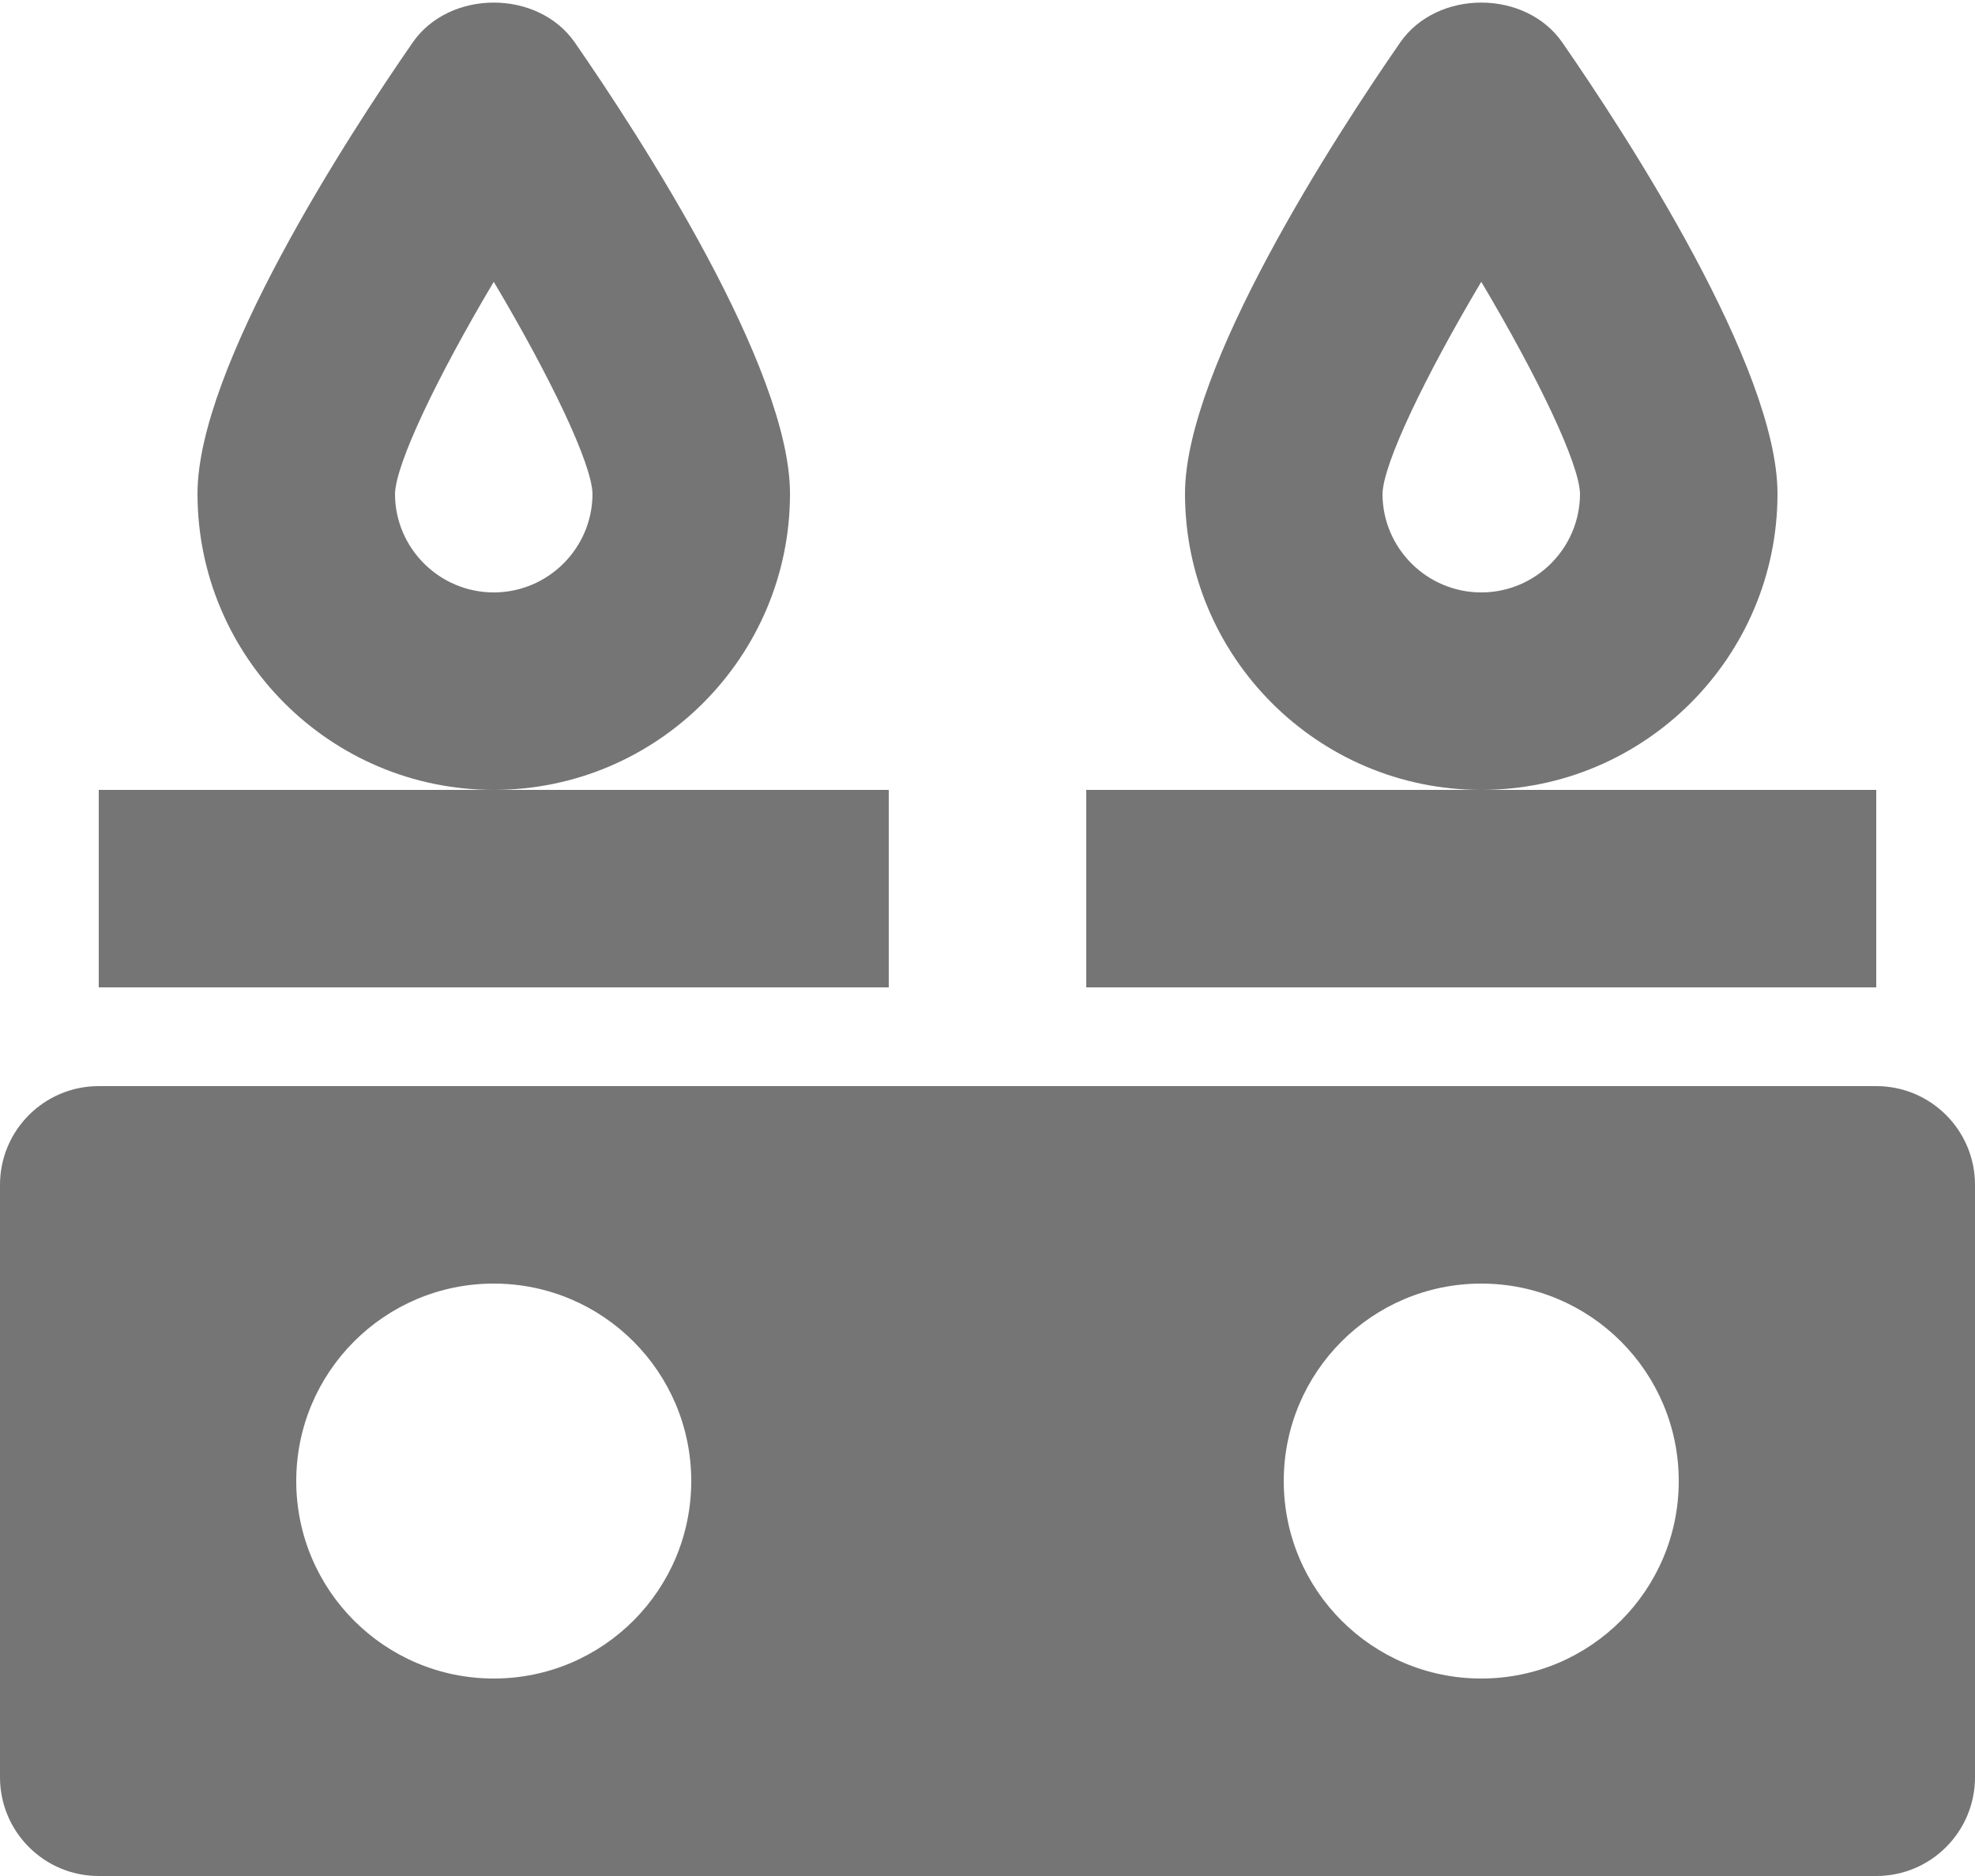
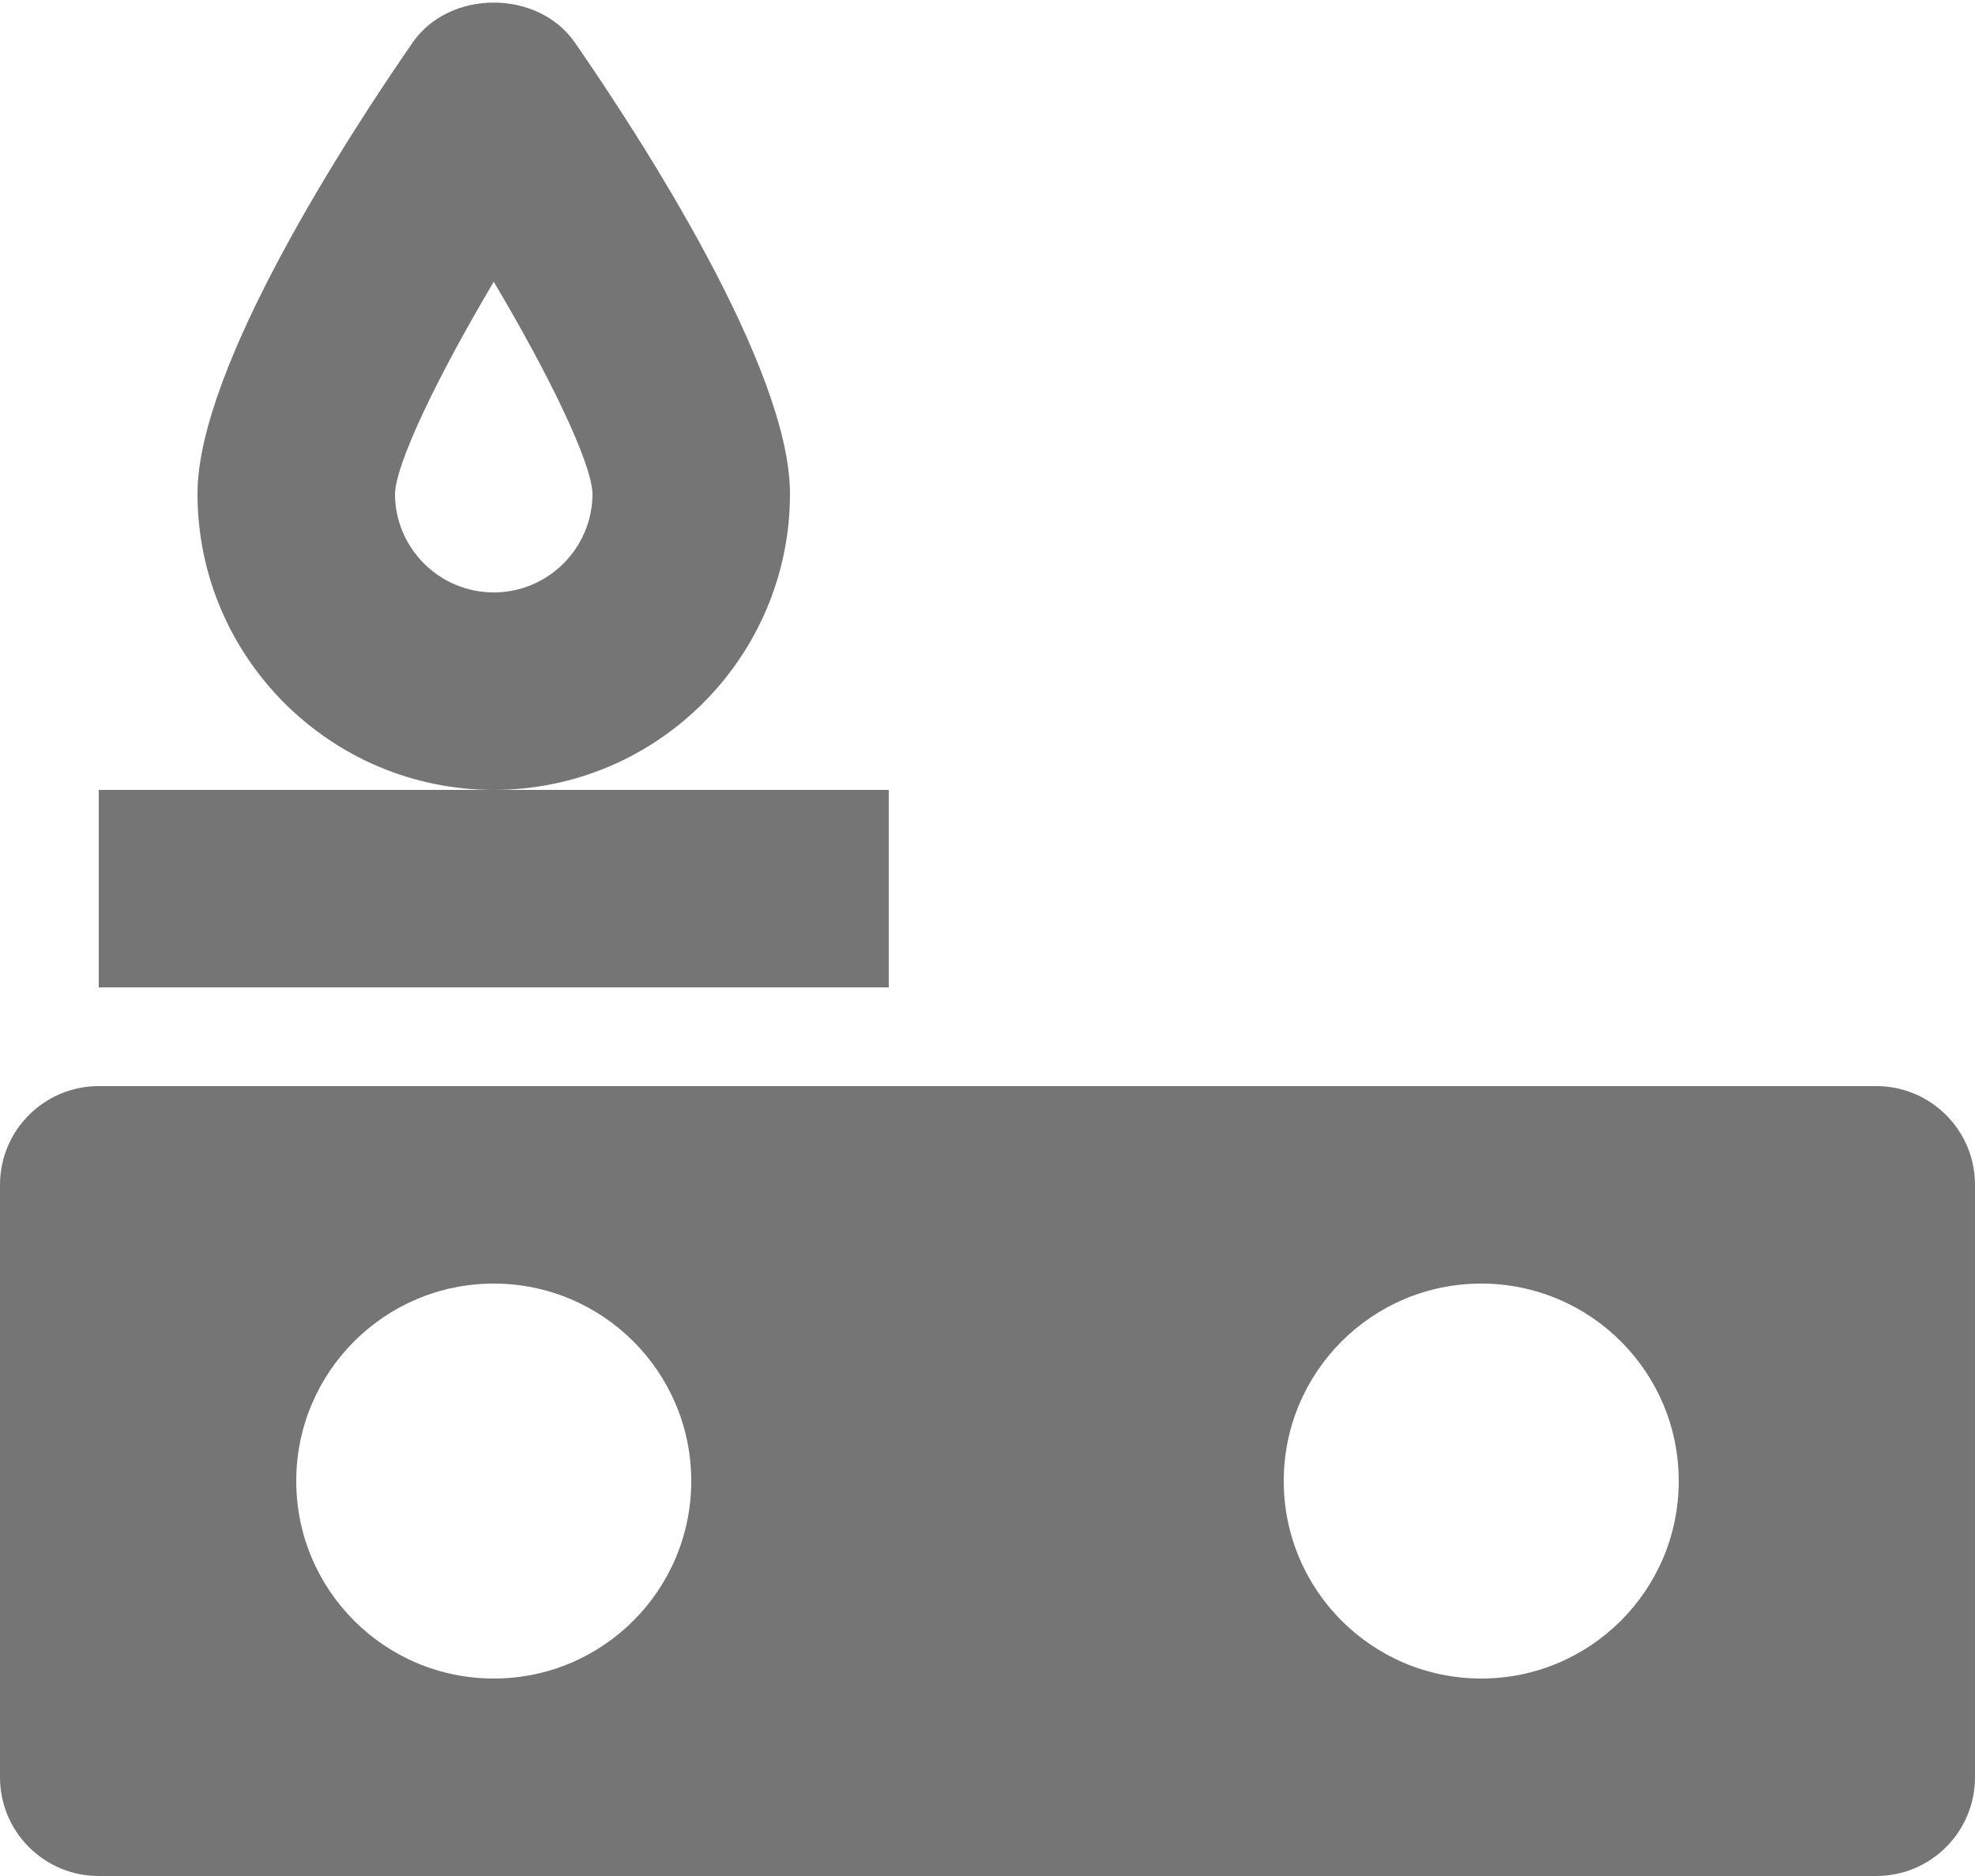
<svg xmlns="http://www.w3.org/2000/svg" width="20px" height="19px" viewBox="0 0 20 19" version="1.1">
  <title>Group</title>
  <desc>Created with Sketch.</desc>
  <defs />
  <g id="Page-1" stroke="none" stroke-width="1" fill="none" fill-rule="evenodd">
    <g id="Icons" transform="translate(-1111, -1876)" fill="#757575">
      <g id="Group" transform="translate(1111, 1876)">
        <path d="M5,6 C4.449,6 4,5.551 4,5.001 C4.008,4.695 4.424,3.824 5,2.854 C5.576,3.823 5.992,4.694 6,5 C6,5.551 5.551,6 5,6 M8,5 C8,3.722 6.478,1.379 5.822,0.432 C5.449,-0.109 4.551,-0.109 4.178,0.432 C3.522,1.379 2,3.722 2,5 C2,6.654 3.346,8 5,8 C6.654,8 8,6.654 8,5" id="Fill-5" />
-         <path d="M15,6 C14.449,6 14,5.551 14,5.001 C14.008,4.695 14.424,3.824 15,2.854 C15.576,3.823 15.992,4.694 16,5 C16,5.551 15.551,6 15,6 M18,5 C18,3.722 16.478,1.379 15.822,0.432 C15.449,-0.109 14.551,-0.109 14.178,0.432 C13.522,1.379 12,3.722 12,5 C12,6.654 13.346,8 15,8 C16.654,8 18,6.654 18,5" id="Fill-6" />
-         <polygon id="Fill-7" points="19 8 11 8 11 10 19 10" />
        <polygon id="Fill-8" points="9 8 1 8 1 10 9 10" />
        <path d="M15,17 C13.895,17 13,16.104 13,15 C13,13.896 13.895,13 15,13 C16.105,13 17,13.896 17,15 C17,16.104 16.105,17 15,17 M5,17 C3.895,17 3,16.104 3,15 C3,13.896 3.895,13 5,13 C6.105,13 7,13.896 7,15 C7,16.104 6.105,17 5,17 M19,11 L1,11 C0.447,11 0,11.448 0,12 L0,18 C0,18.552 0.447,19 1,19 L19,19 C19.553,19 20,18.552 20,18 L20,12 C20,11.448 19.553,11 19,11" id="Fill-9" />
      </g>
    </g>
  </g>
</svg>